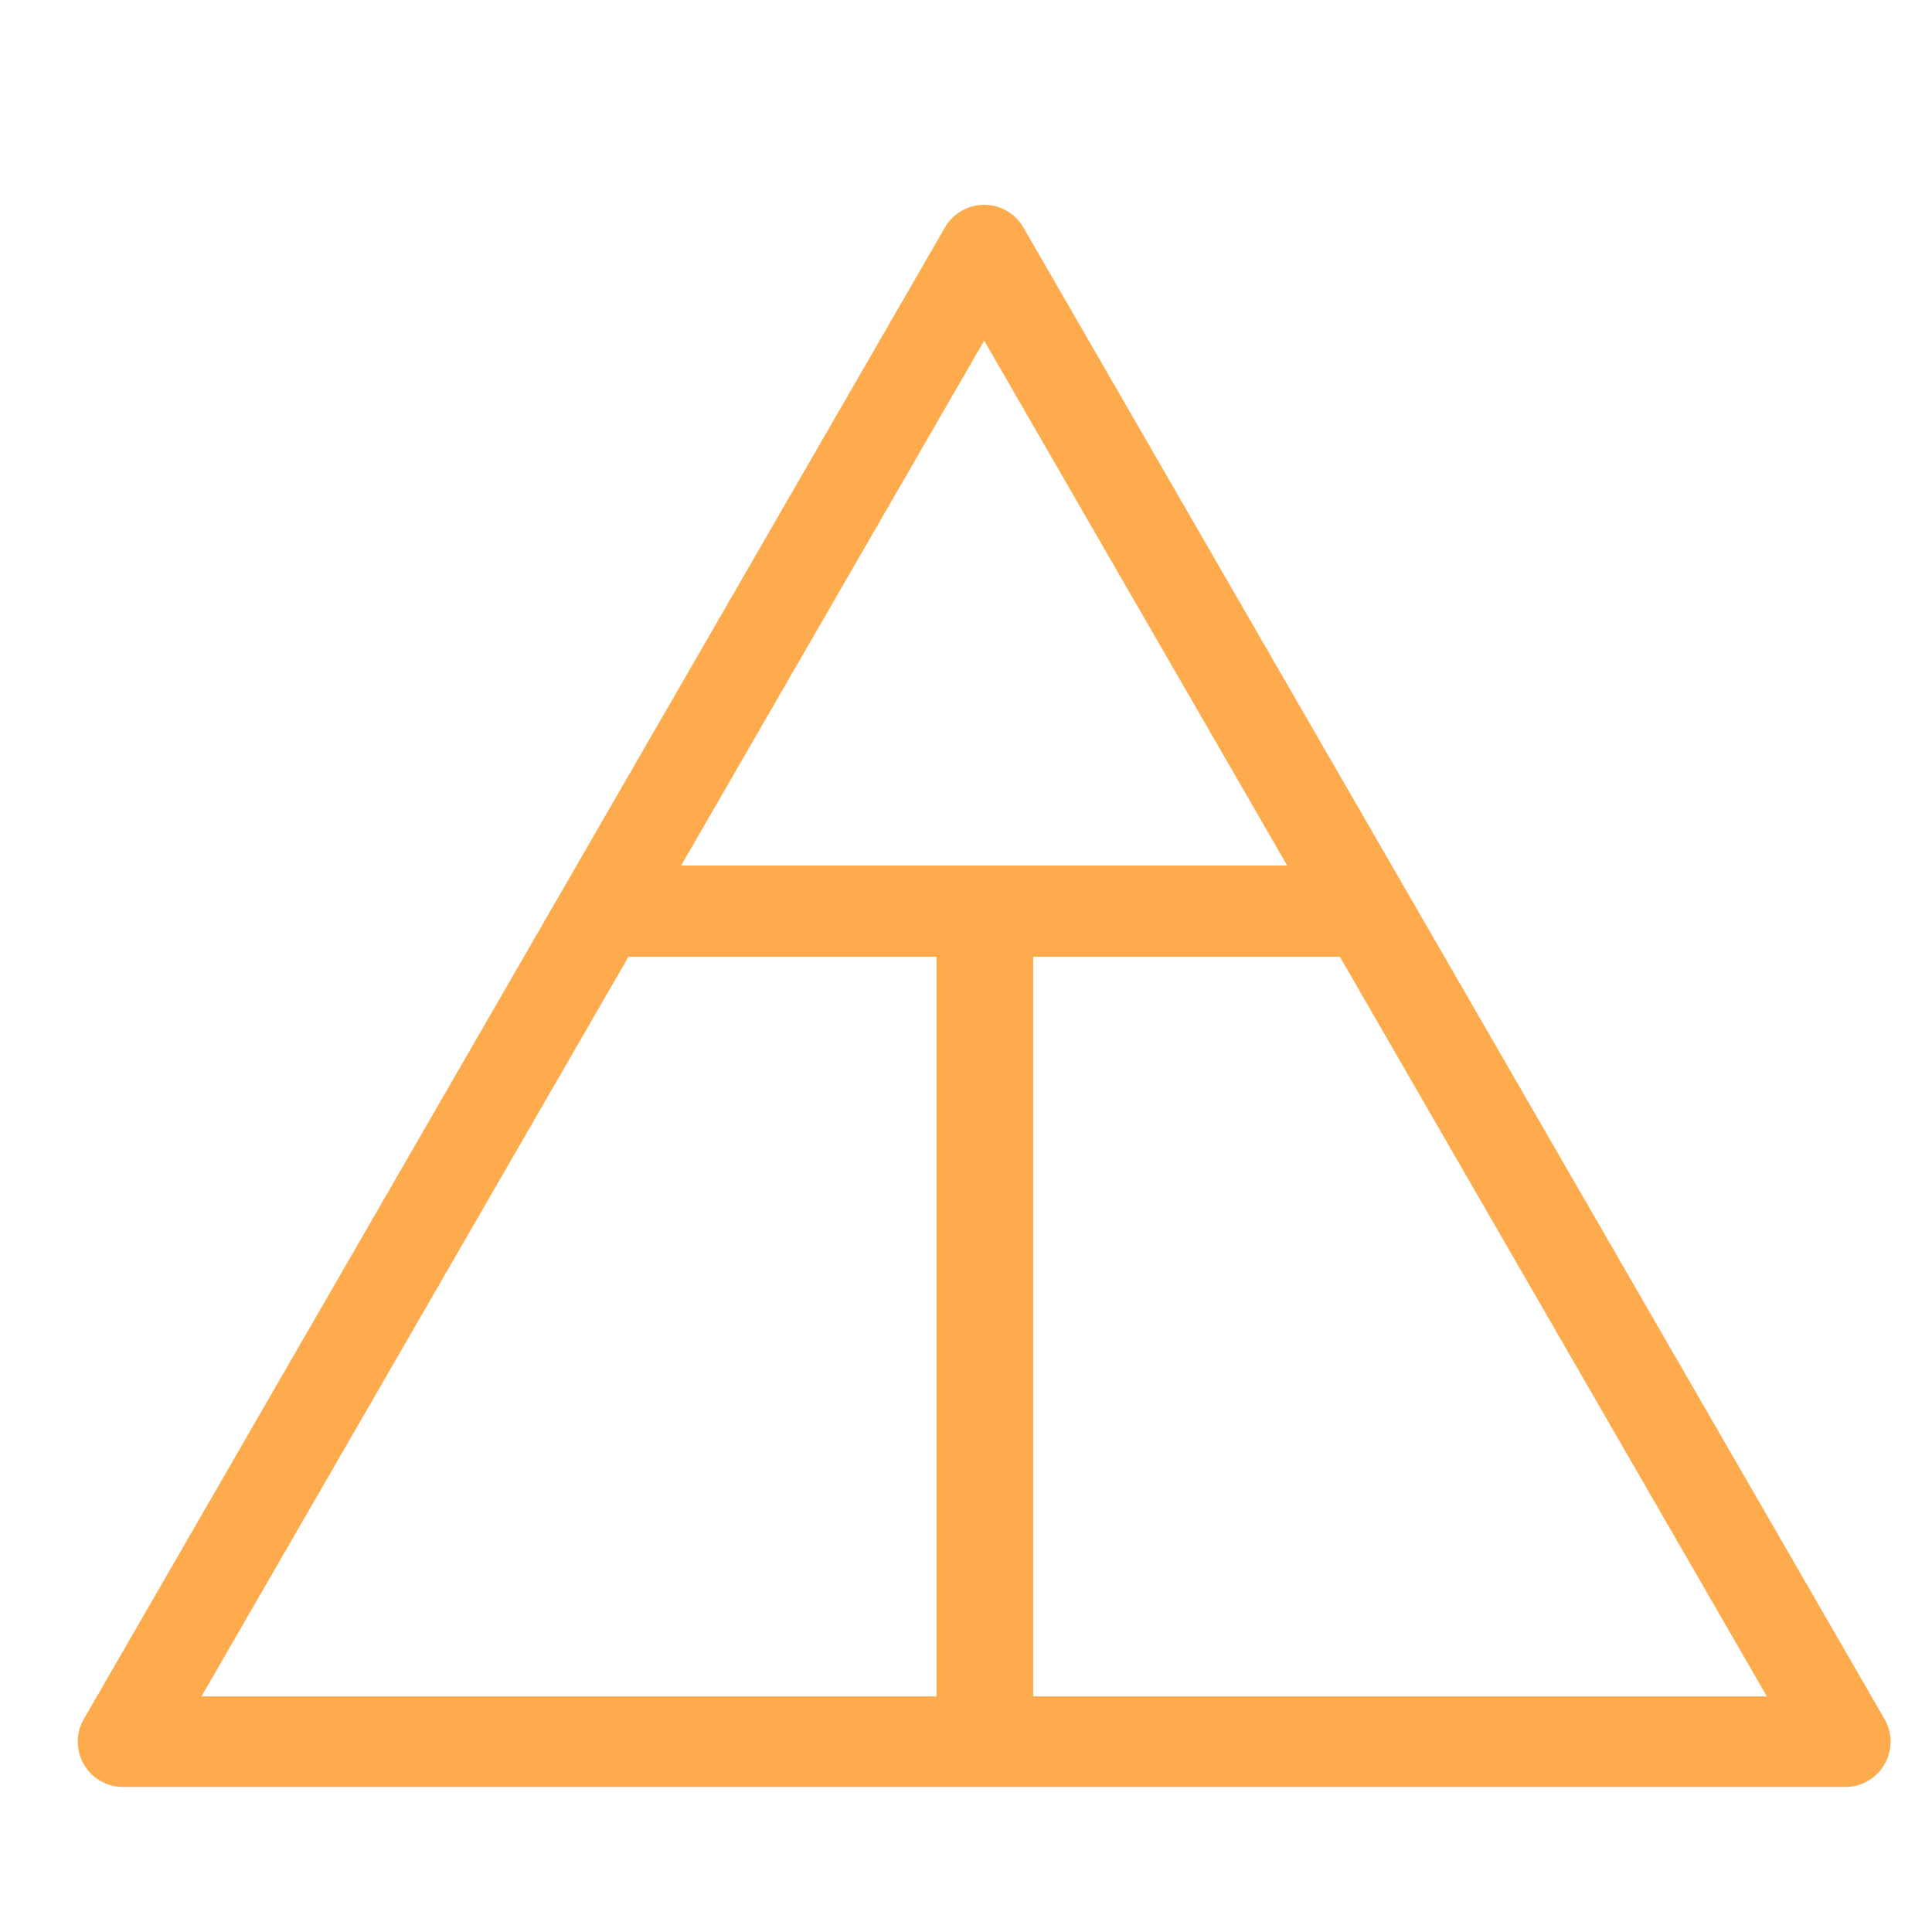
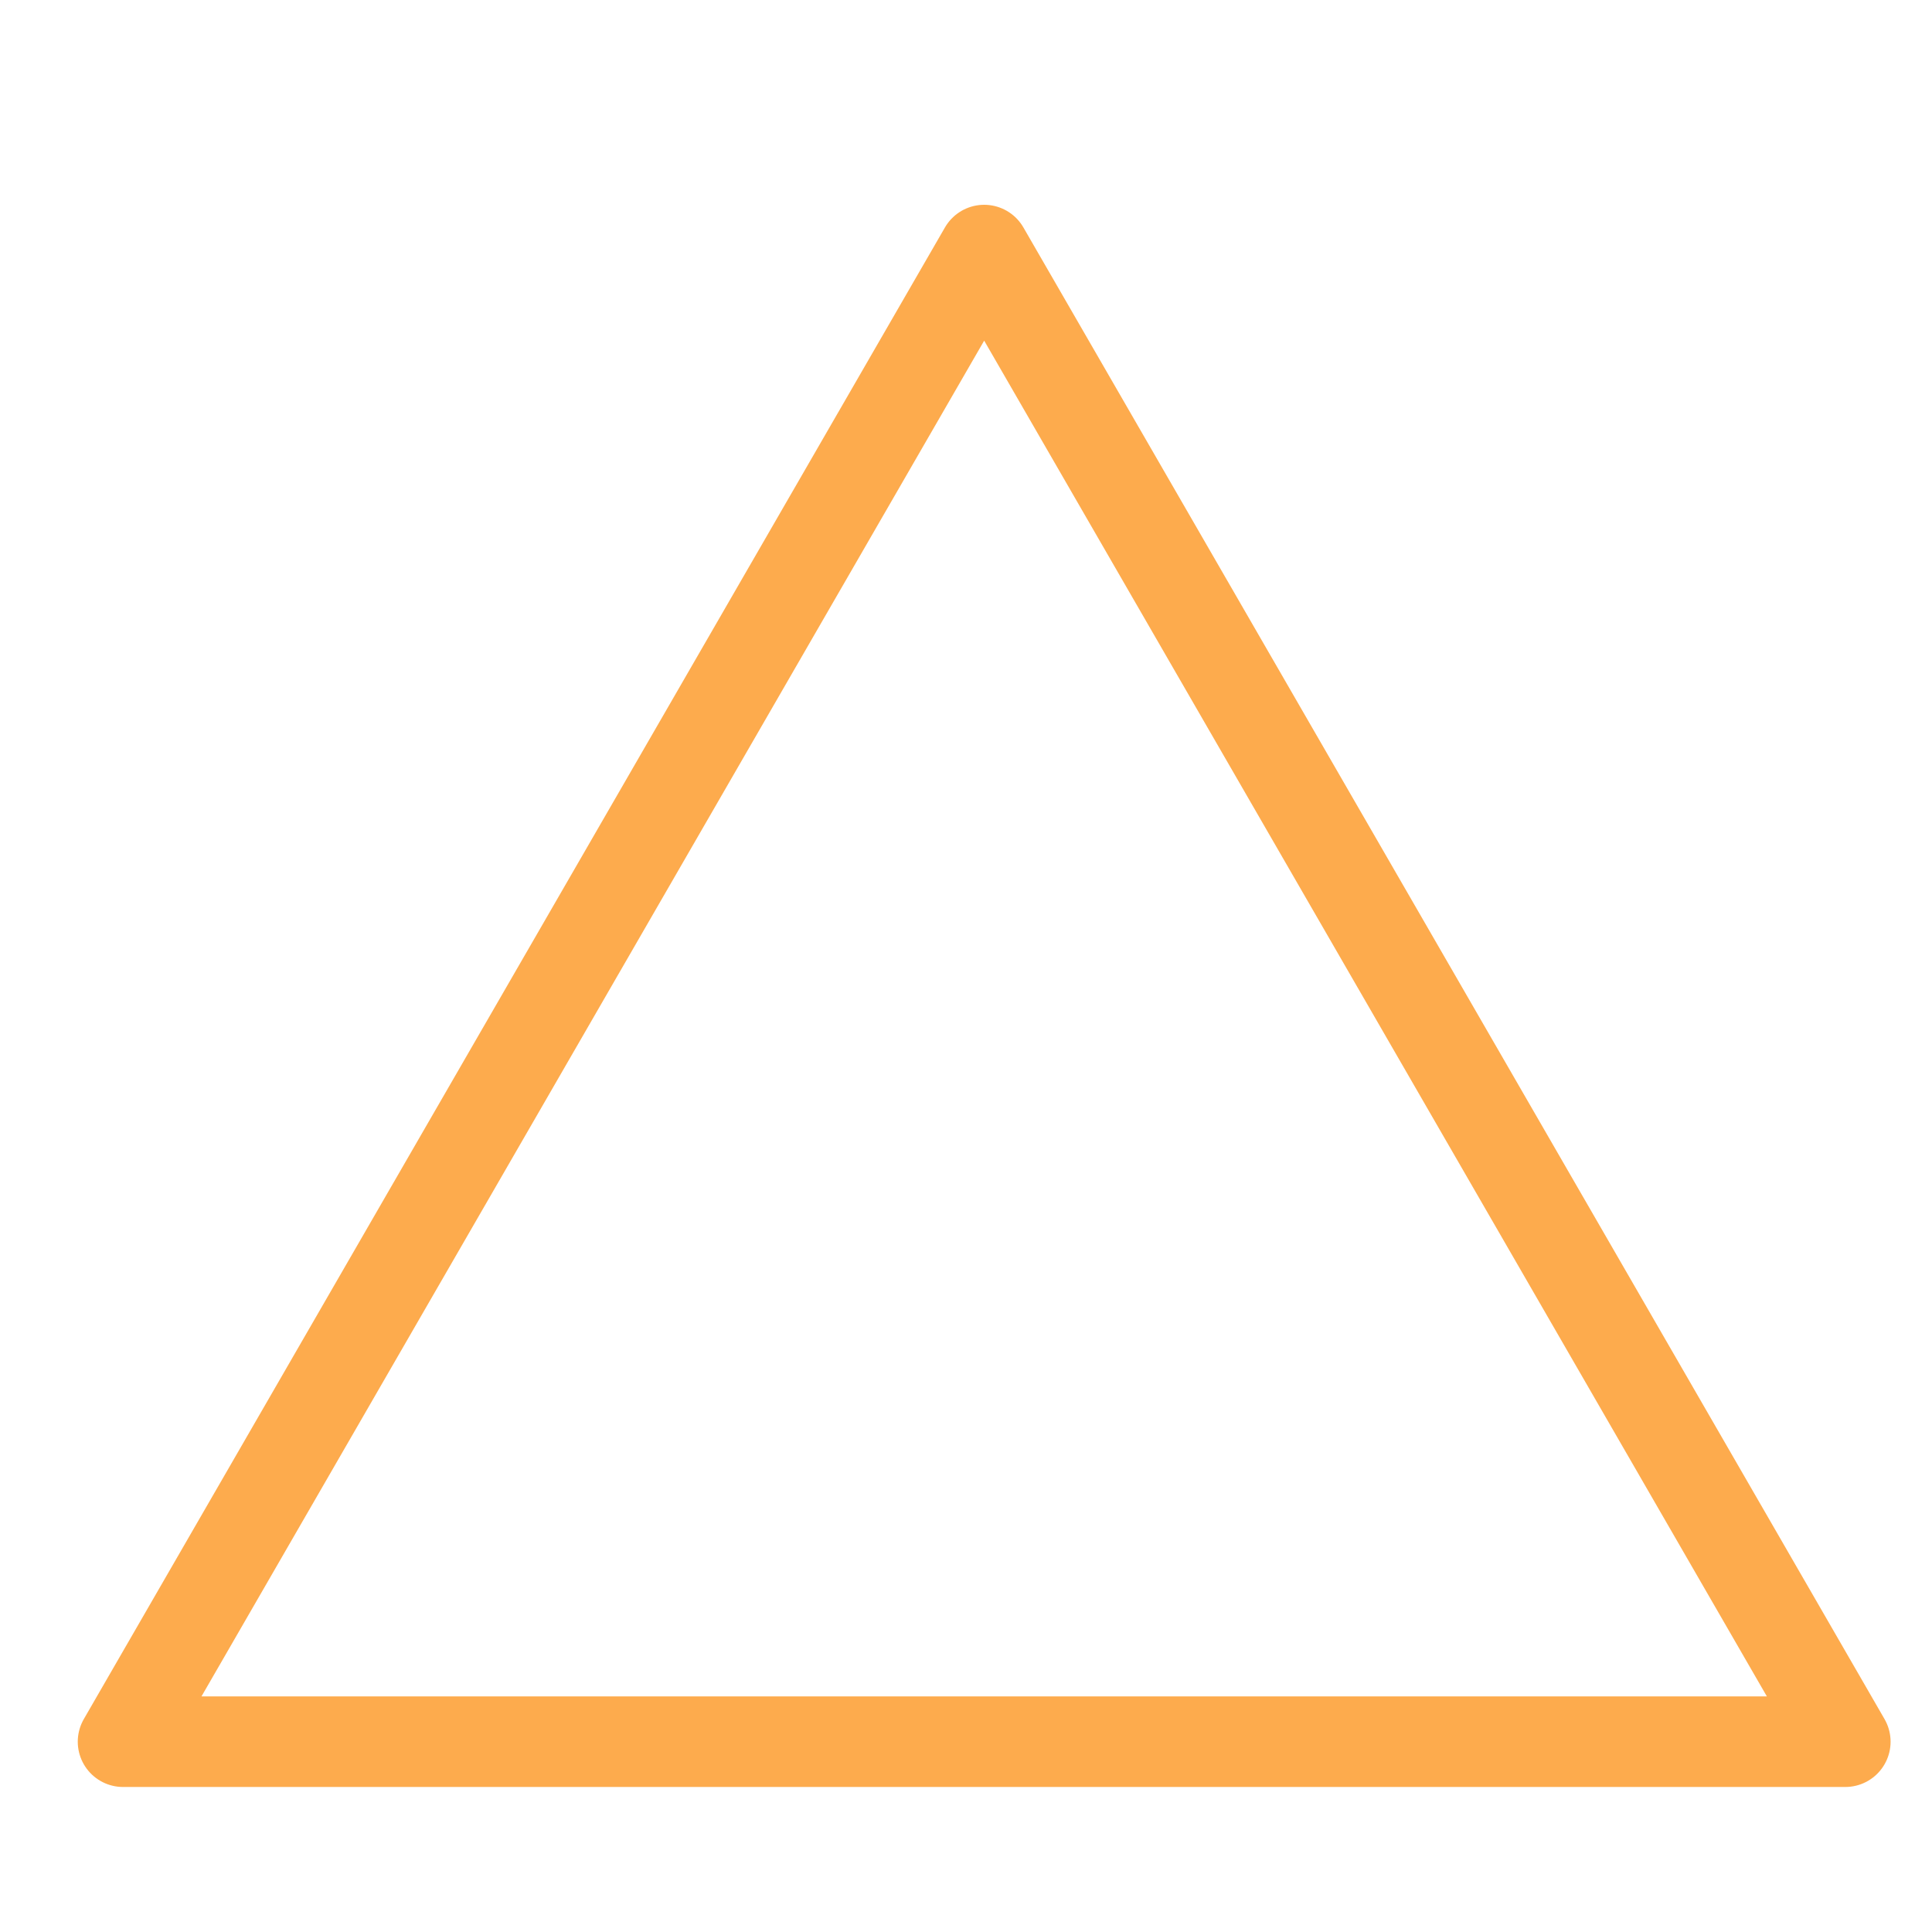
<svg xmlns="http://www.w3.org/2000/svg" width="32" height="32" viewBox="0 0 32 32" fill="none">
-   <path d="M22.47 14.336V15.847H17.113V29.284H15.511V15.847H10.132V14.336H22.47Z" fill="#FDAB4D" />
  <path d="M30.564 28.848H2.038L16.301 4.142L30.564 28.848Z" stroke="#FDAB4D" stroke-width="1.5" stroke-linejoin="round" />
</svg>